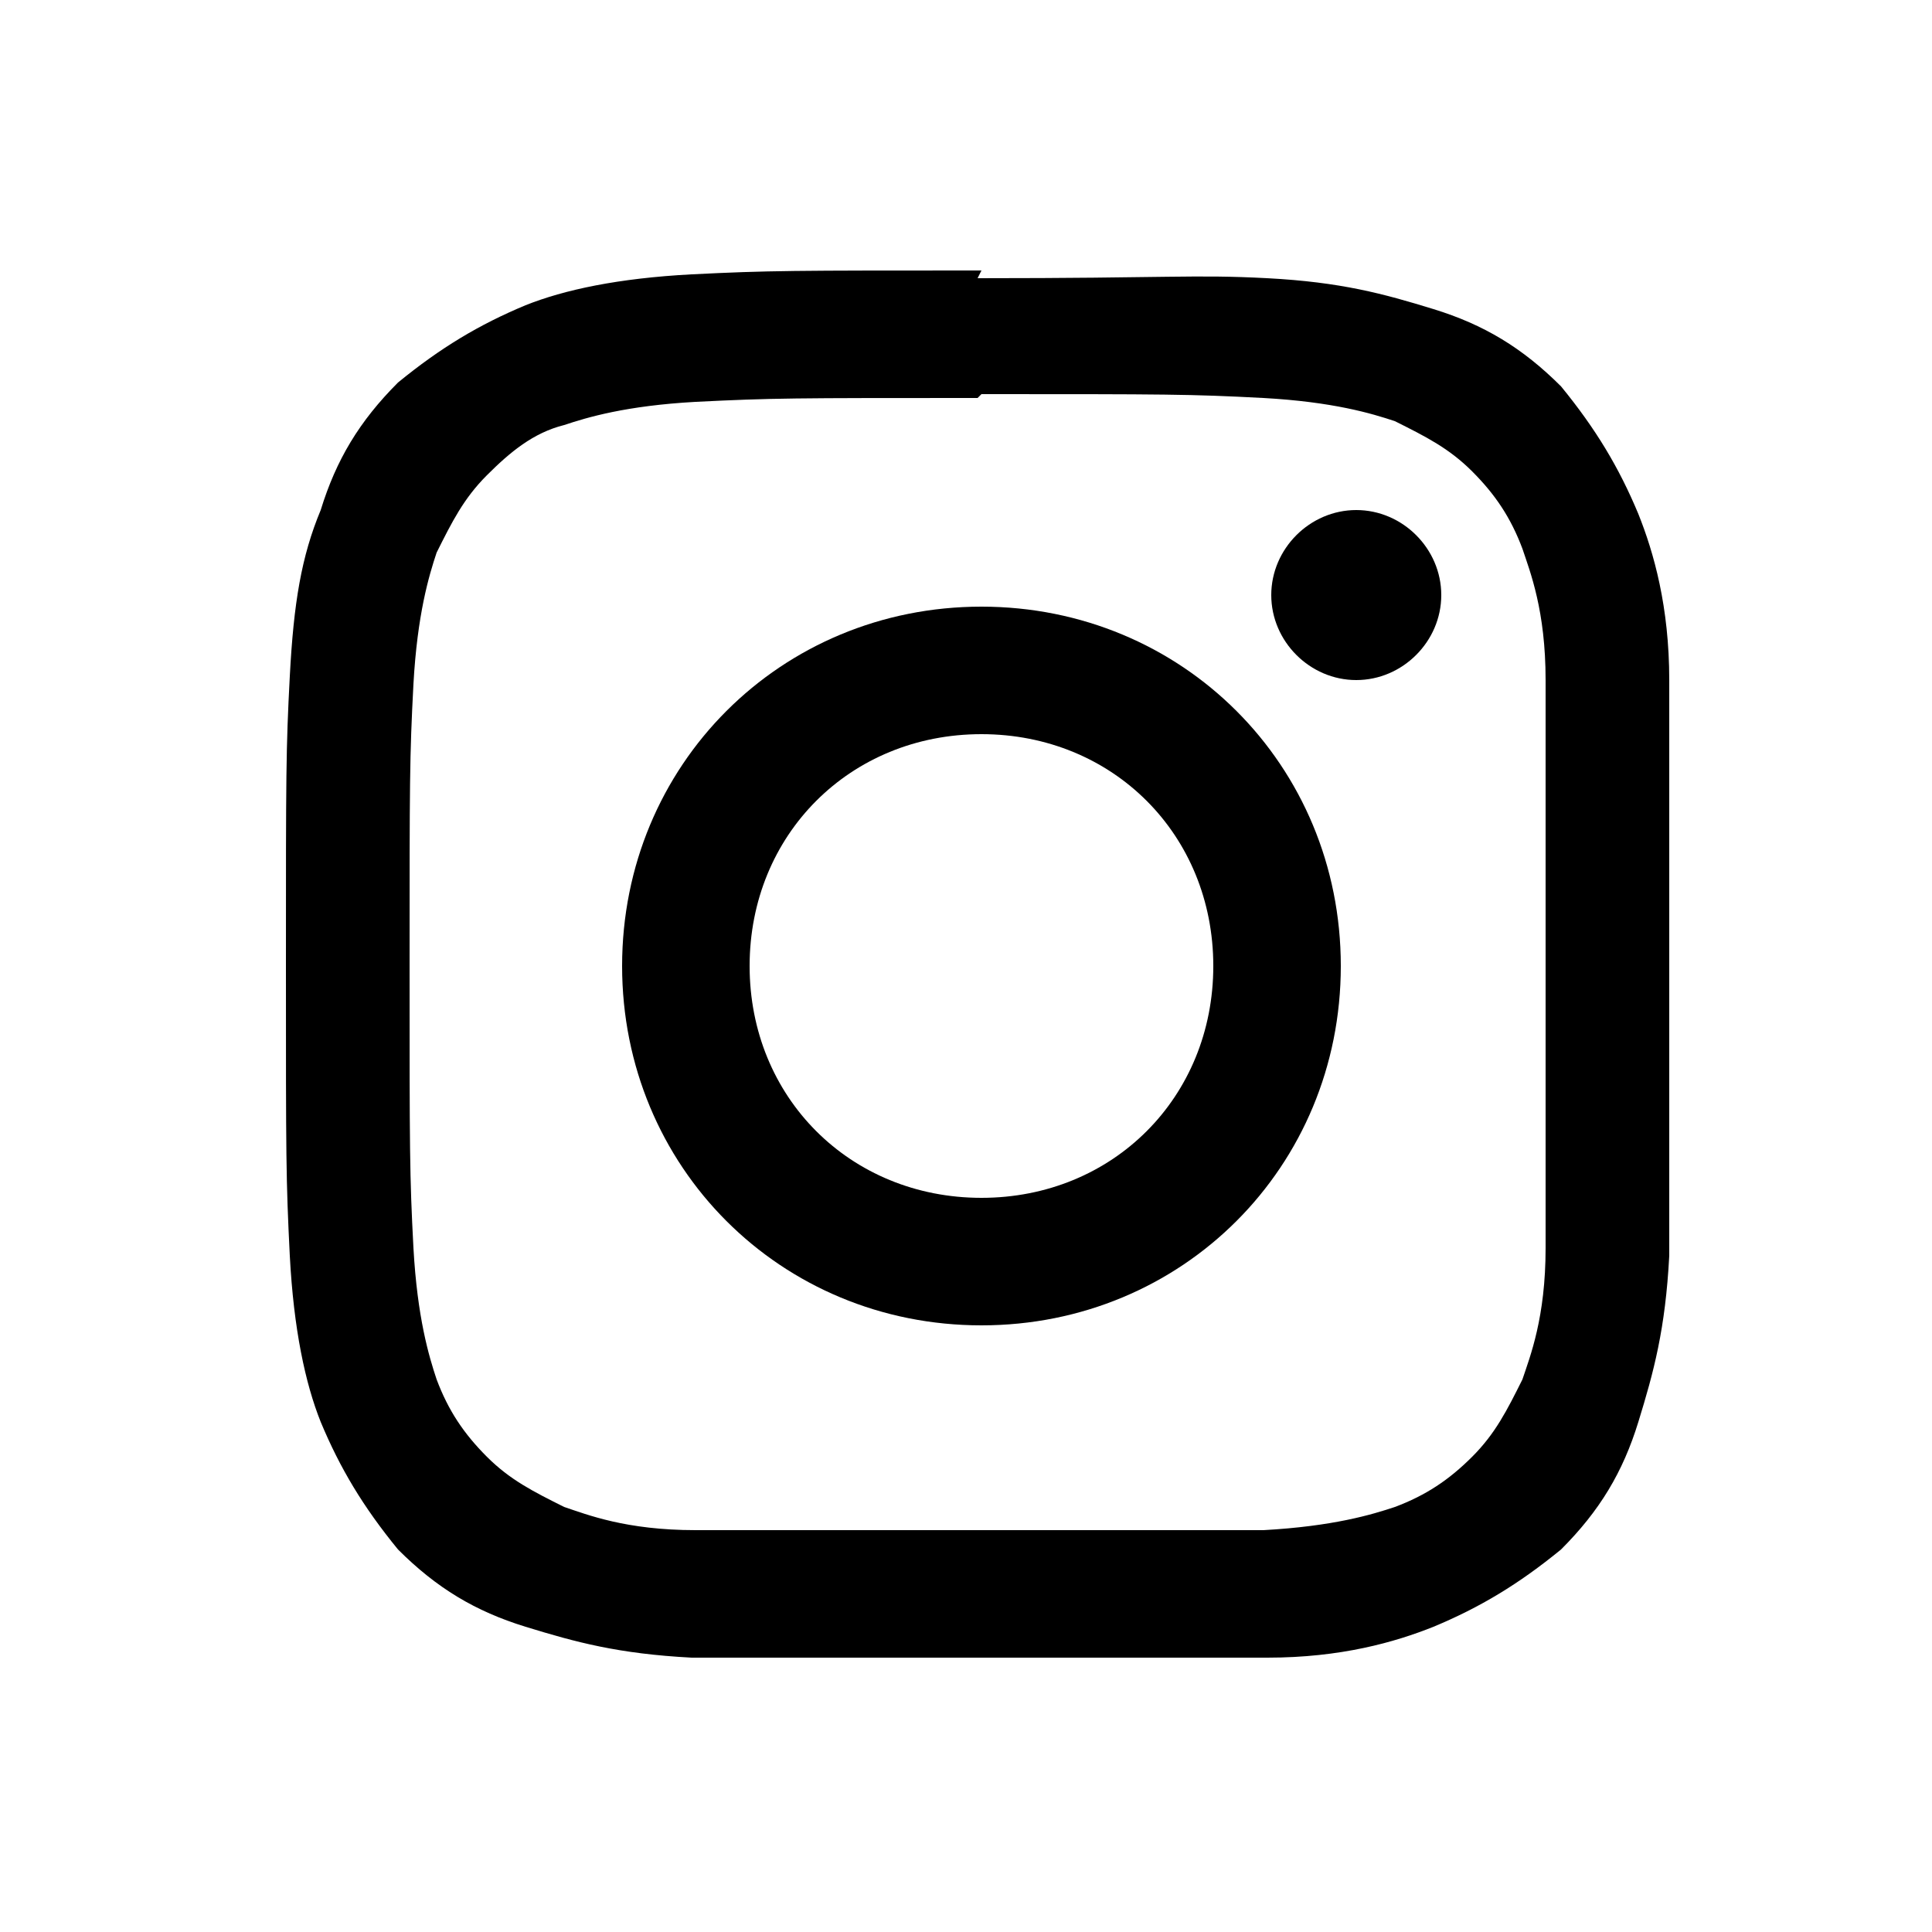
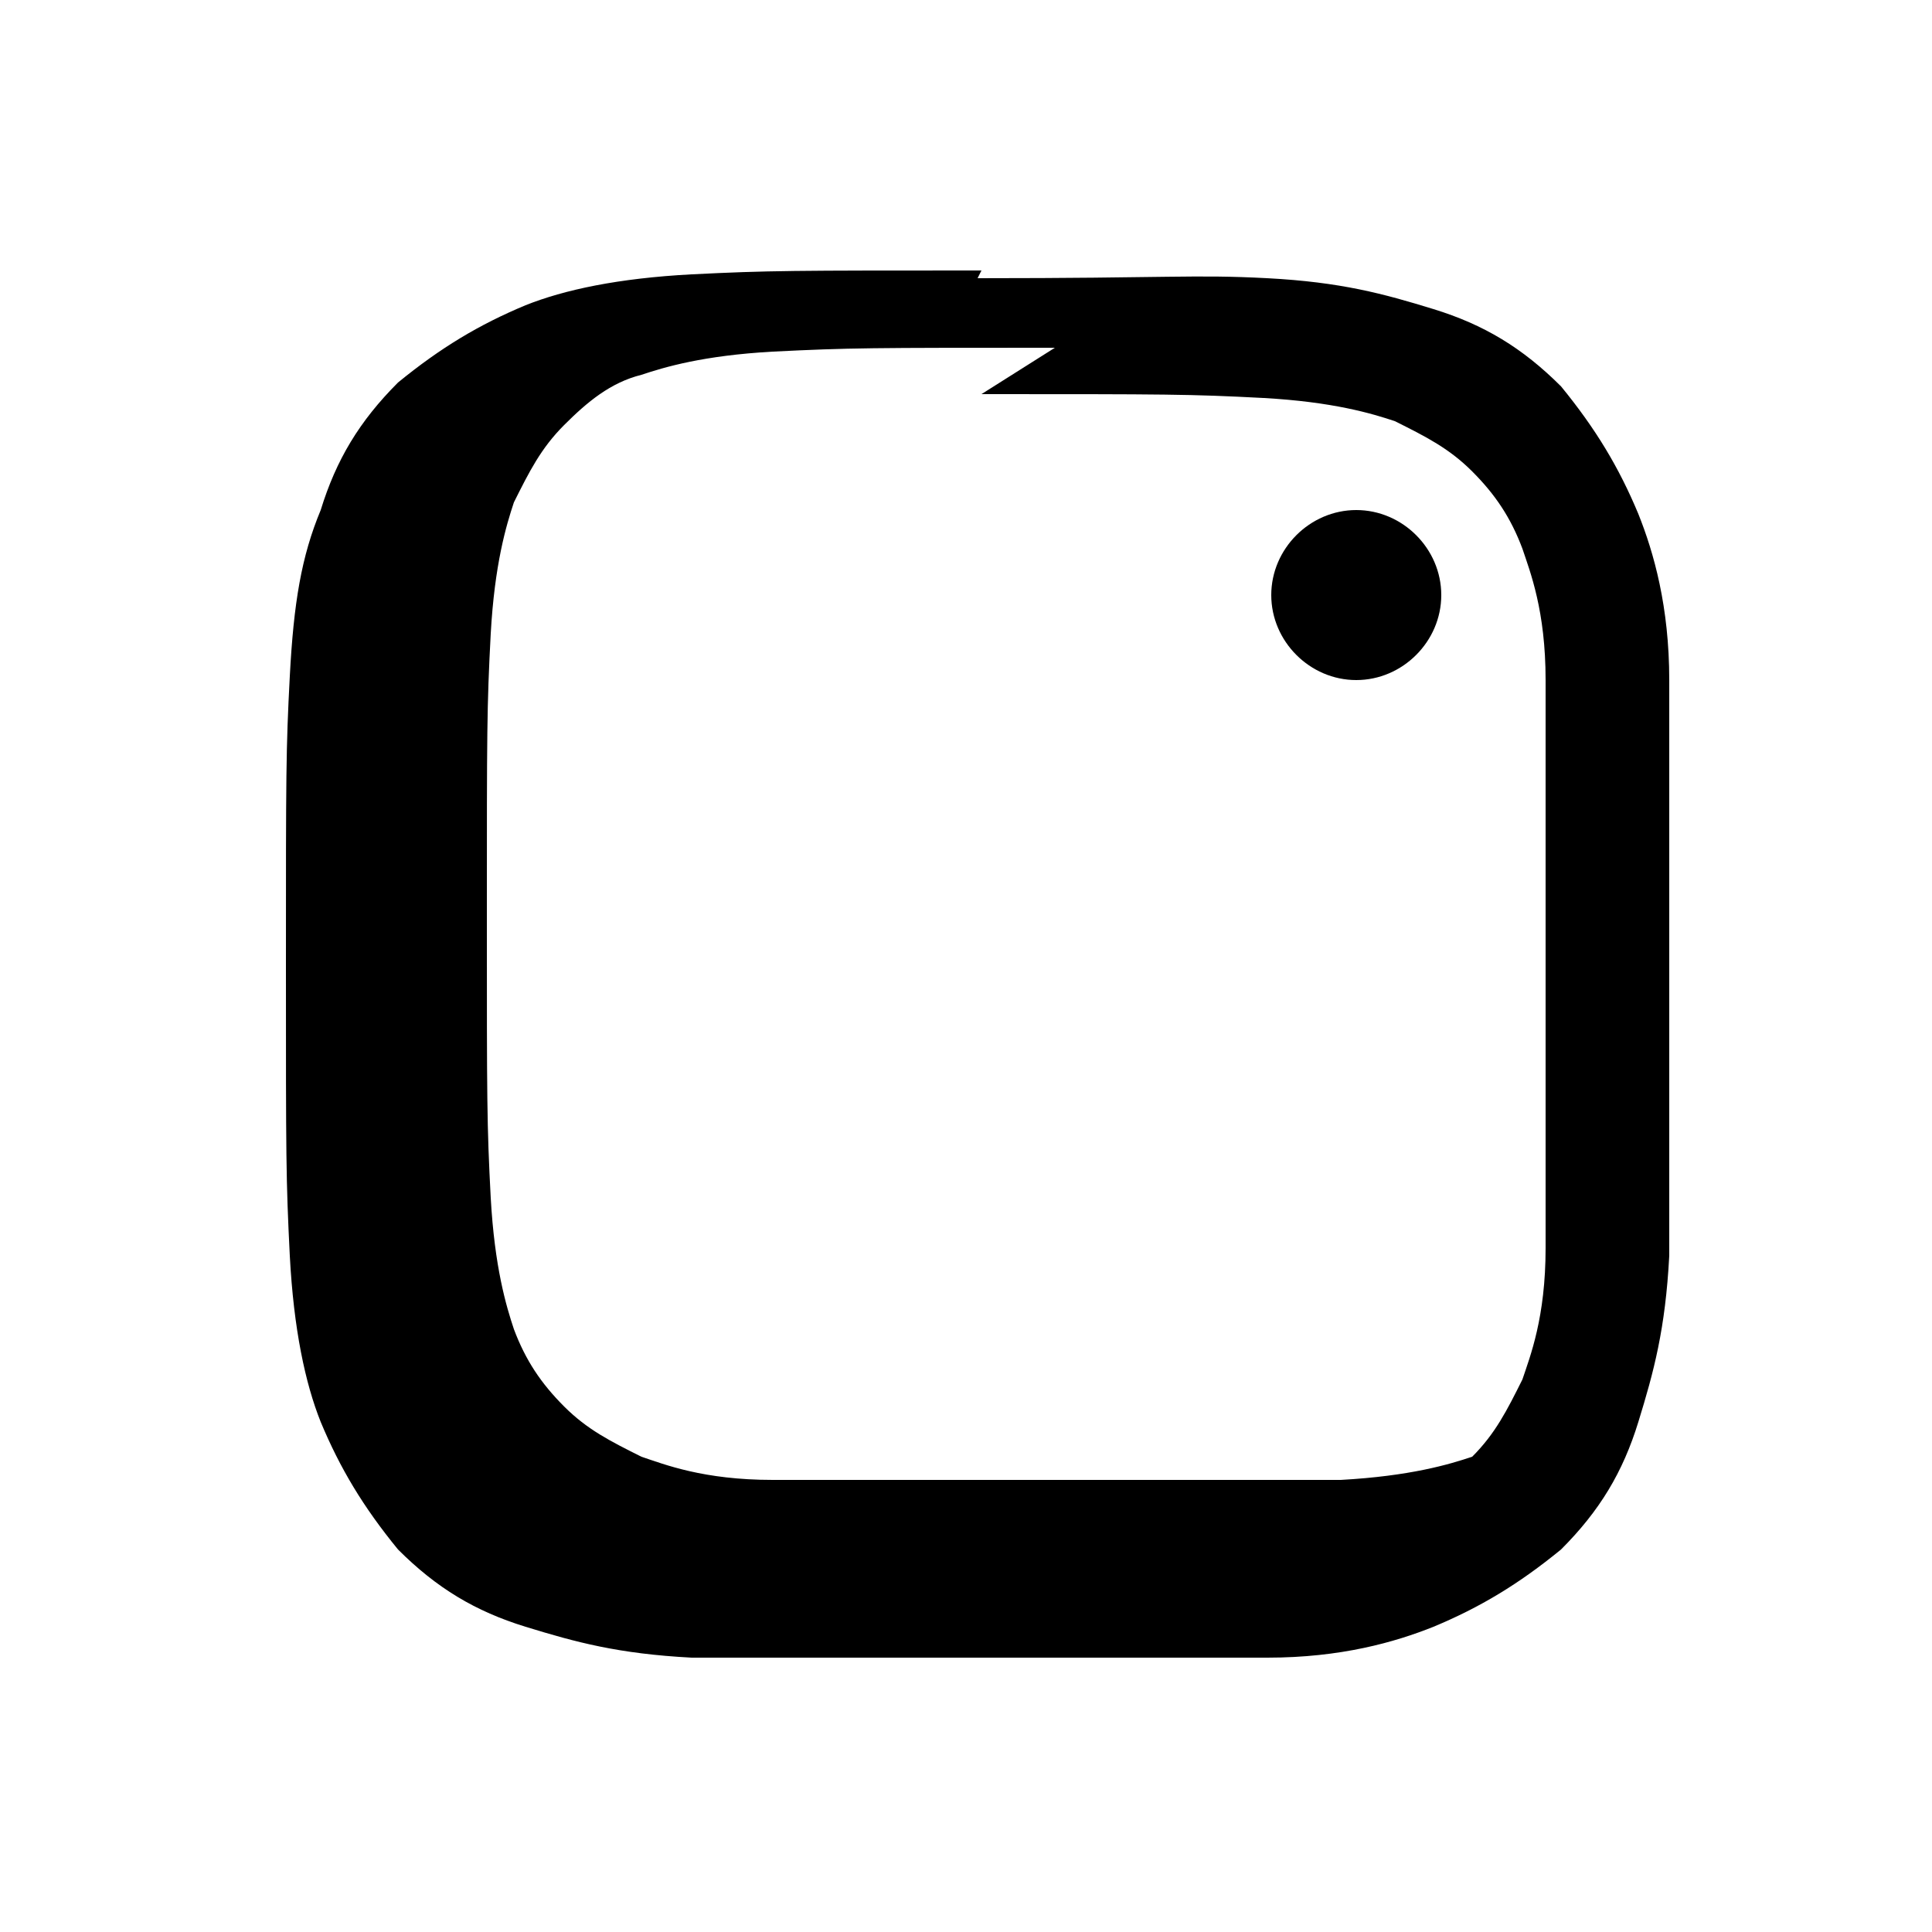
<svg xmlns="http://www.w3.org/2000/svg" id="_レイヤー_1" data-name=" レイヤー 1" version="1.1" viewBox="0 0 50 50">
  <defs>
    <style>
      .cls-1 {
        fill: #000;
        stroke-width: 0px;
      }
    </style>
  </defs>
-   <path class="cls-1" d="M25.4,10.2c4.8,0,5.4,0,7.3.1,1.8.1,2.8.4,3.4.6.8.4,1.4.7,2,1.3s1,1.2,1.3,2c.2.6.6,1.6.6,3.4v14.7c0,1.8-.4,2.8-.6,3.4-.4.8-.7,1.4-1.3,2s-1.2,1-2,1.3c-.6.2-1.6.5-3.4.6h-14.7c-1.8,0-2.8-.4-3.4-.6-.8-.4-1.4-.7-2-1.3s-1-1.2-1.3-2c-.2-.6-.5-1.6-.6-3.4-.1-1.9-.1-2.5-.1-7.3s0-5.4.1-7.3c.1-1.8.4-2.8.6-3.4.4-.8.7-1.4,1.3-2s1.2-1.1,2-1.3c.6-.2,1.6-.5,3.4-.6,2-.1,2.5-.1,7.3-.1M25.4,7c-4.9,0-5.5,0-7.5.1-1.9.1-3.3.4-4.3.8-1.2.5-2.2,1.1-3.3,2-1,1-1.6,2-2,3.3-.5,1.2-.7,2.4-.8,4.3-.1,1.9-.1,2.5-.1,7.5s0,5.5.1,7.5c.1,1.9.4,3.3.8,4.3.5,1.2,1.1,2.2,2,3.3,1,1,2,1.6,3.3,2s2.4.7,4.3.8h14.9c1.9,0,3.3-.4,4.3-.8,1.2-.5,2.2-1.1,3.3-2,1-1,1.6-2,2-3.3s.7-2.4.8-4.3v-14.9c0-1.9-.4-3.3-.8-4.3-.5-1.2-1.1-2.2-2-3.3-1-1-2-1.6-3.3-2s-2.4-.7-4.3-.8-2.5,0-7.5,0h0Z" />
-   <path class="cls-1" d="M25.4,15.7c-5.2,0-9.3,4.1-9.3,9.3s4.1,9.3,9.3,9.3,9.3-4.1,9.3-9.3-4.1-9.3-9.3-9.3ZM25.4,31c-3.4,0-6-2.6-6-6s2.6-6,6-6,6,2.6,6,6-2.6,6-6,6Z" />
+   <path class="cls-1" d="M25.4,10.2c4.8,0,5.4,0,7.3.1,1.8.1,2.8.4,3.4.6.8.4,1.4.7,2,1.3s1,1.2,1.3,2c.2.6.6,1.6.6,3.4v14.7c0,1.8-.4,2.8-.6,3.4-.4.8-.7,1.4-1.3,2c-.6.2-1.6.5-3.4.6h-14.7c-1.8,0-2.8-.4-3.4-.6-.8-.4-1.4-.7-2-1.3s-1-1.2-1.3-2c-.2-.6-.5-1.6-.6-3.4-.1-1.9-.1-2.5-.1-7.3s0-5.4.1-7.3c.1-1.8.4-2.8.6-3.4.4-.8.7-1.4,1.3-2s1.2-1.1,2-1.3c.6-.2,1.6-.5,3.4-.6,2-.1,2.5-.1,7.3-.1M25.4,7c-4.9,0-5.5,0-7.5.1-1.9.1-3.3.4-4.3.8-1.2.5-2.2,1.1-3.3,2-1,1-1.6,2-2,3.3-.5,1.2-.7,2.4-.8,4.3-.1,1.9-.1,2.5-.1,7.5s0,5.5.1,7.5c.1,1.9.4,3.3.8,4.3.5,1.2,1.1,2.2,2,3.3,1,1,2,1.6,3.3,2s2.4.7,4.3.8h14.9c1.9,0,3.3-.4,4.3-.8,1.2-.5,2.2-1.1,3.3-2,1-1,1.6-2,2-3.3s.7-2.4.8-4.3v-14.9c0-1.9-.4-3.3-.8-4.3-.5-1.2-1.1-2.2-2-3.3-1-1-2-1.6-3.3-2s-2.4-.7-4.3-.8-2.5,0-7.5,0h0Z" />
  <path class="cls-1" d="M37.3,15.4c0,1.2-1,2.2-2.2,2.2s-2.2-1-2.2-2.2,1-2.2,2.2-2.2,2.2,1,2.2,2.2Z" />
</svg>